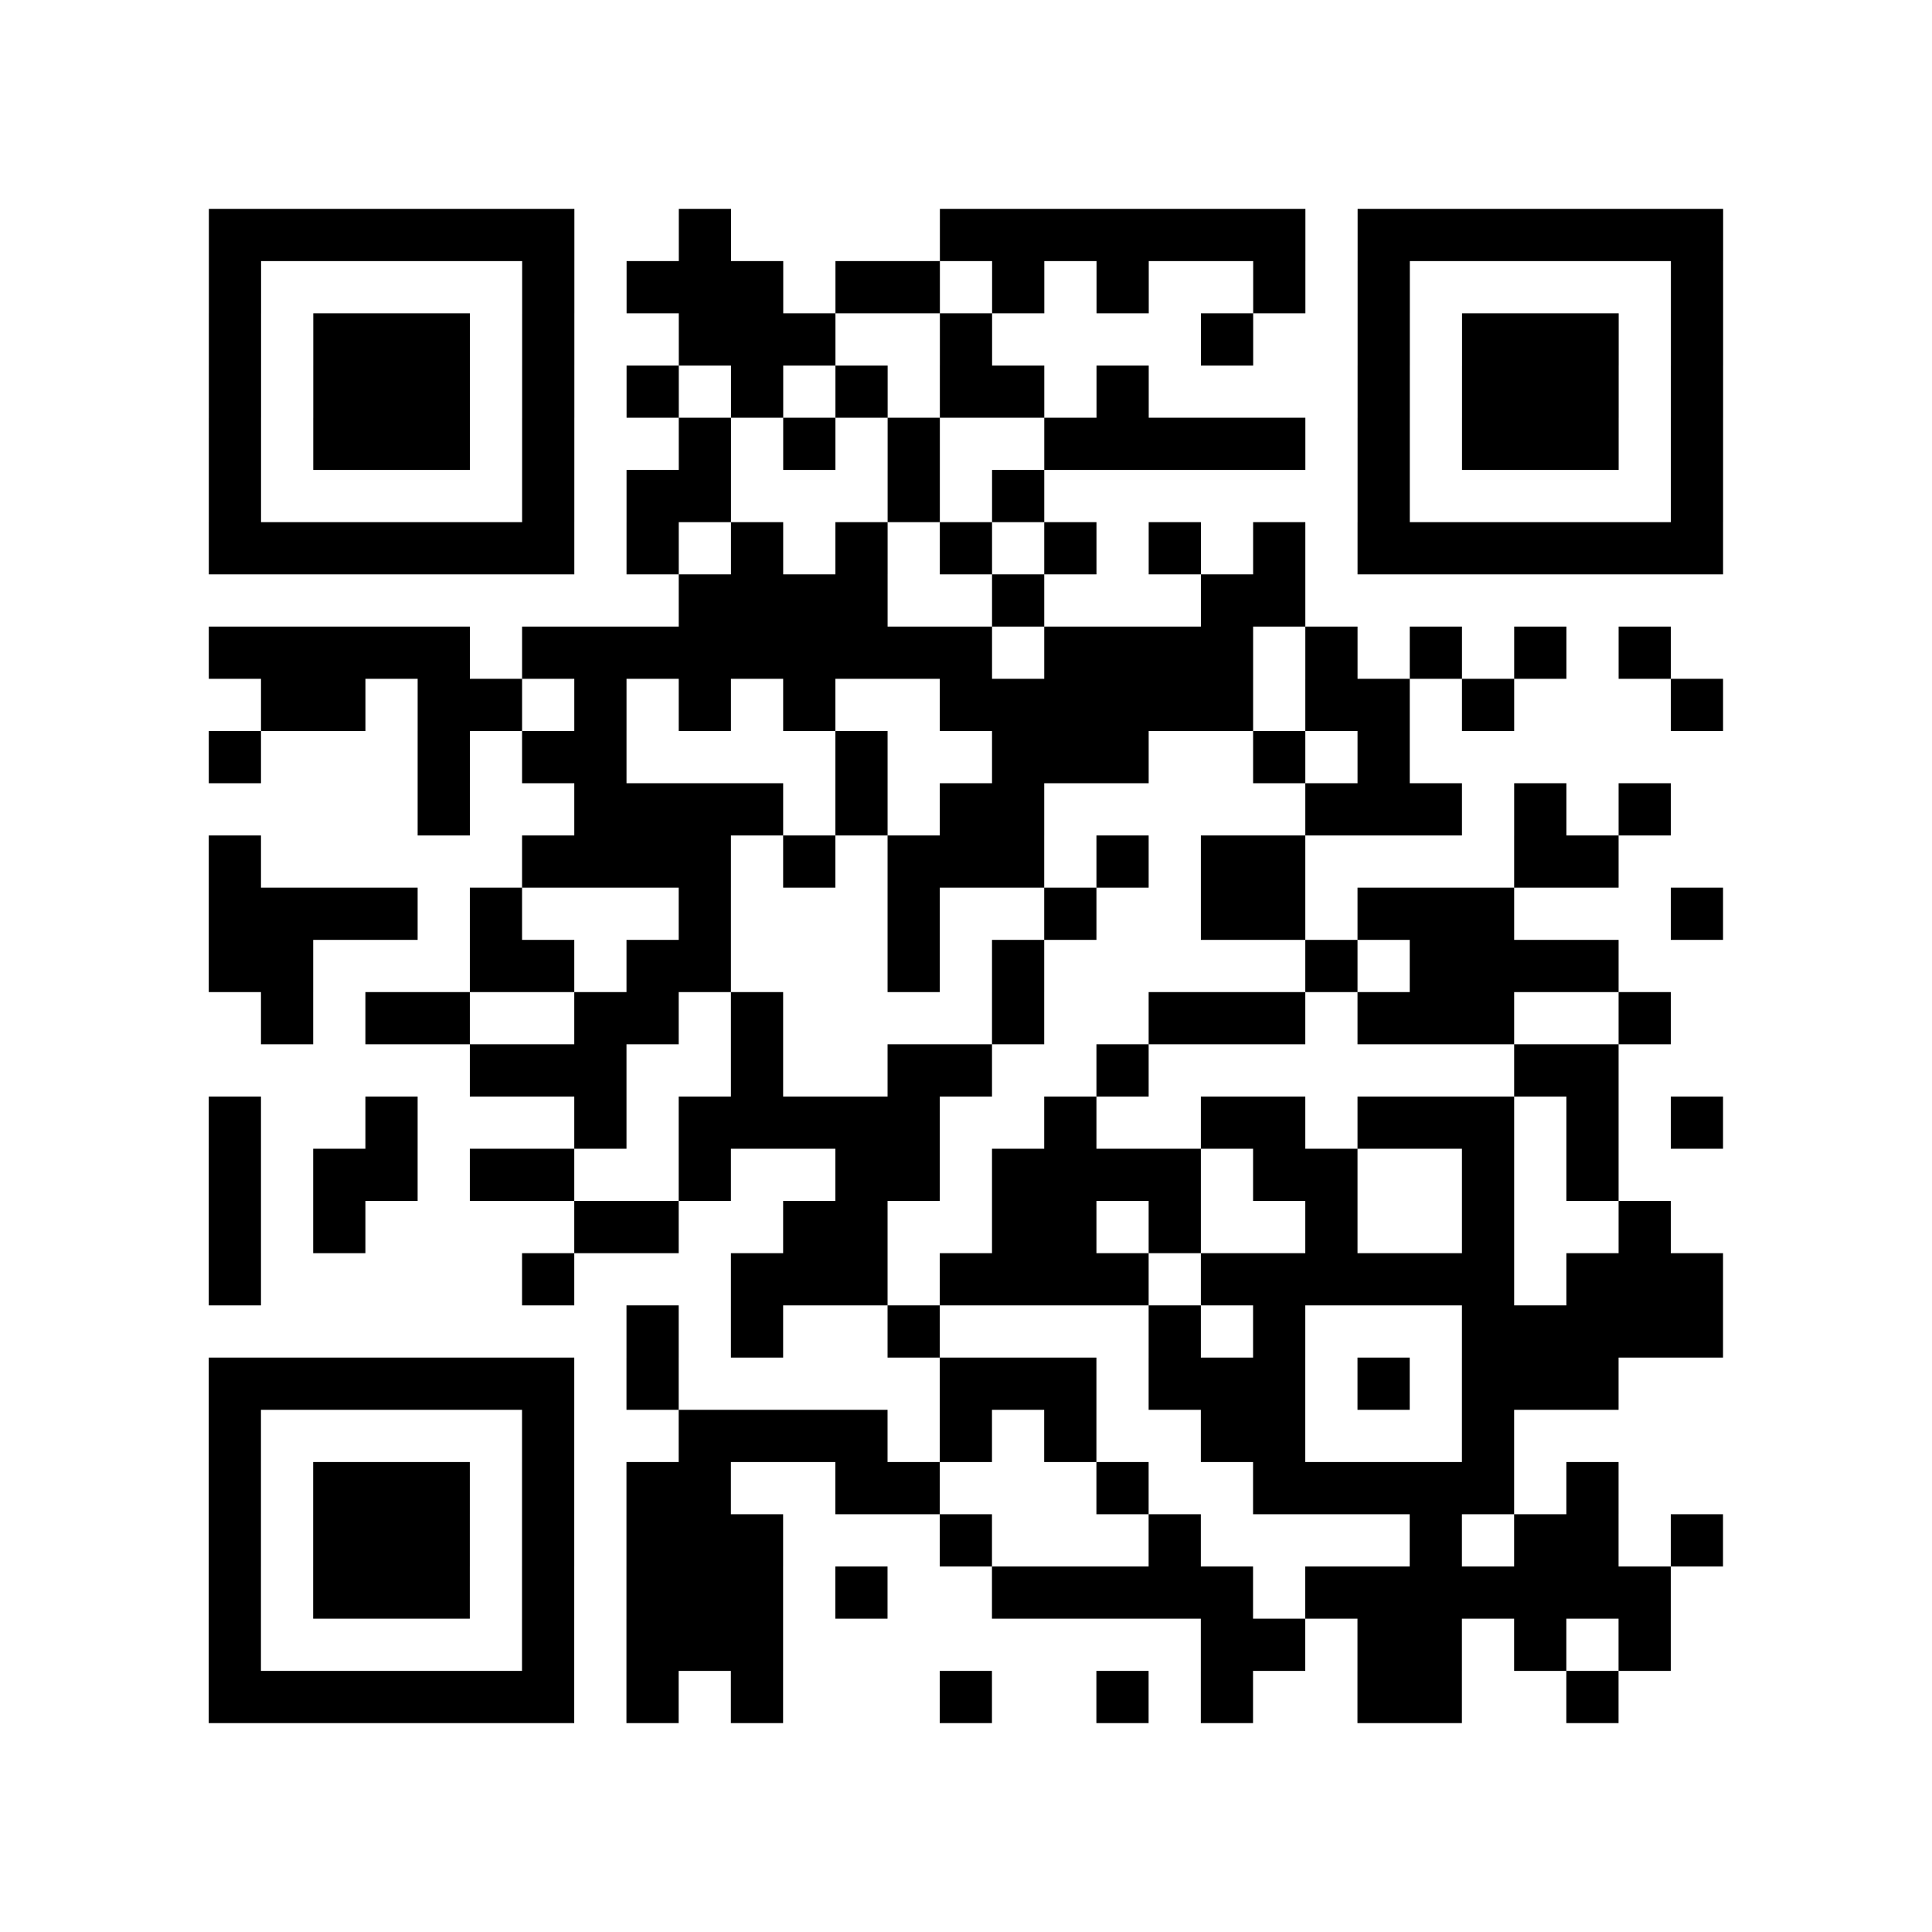
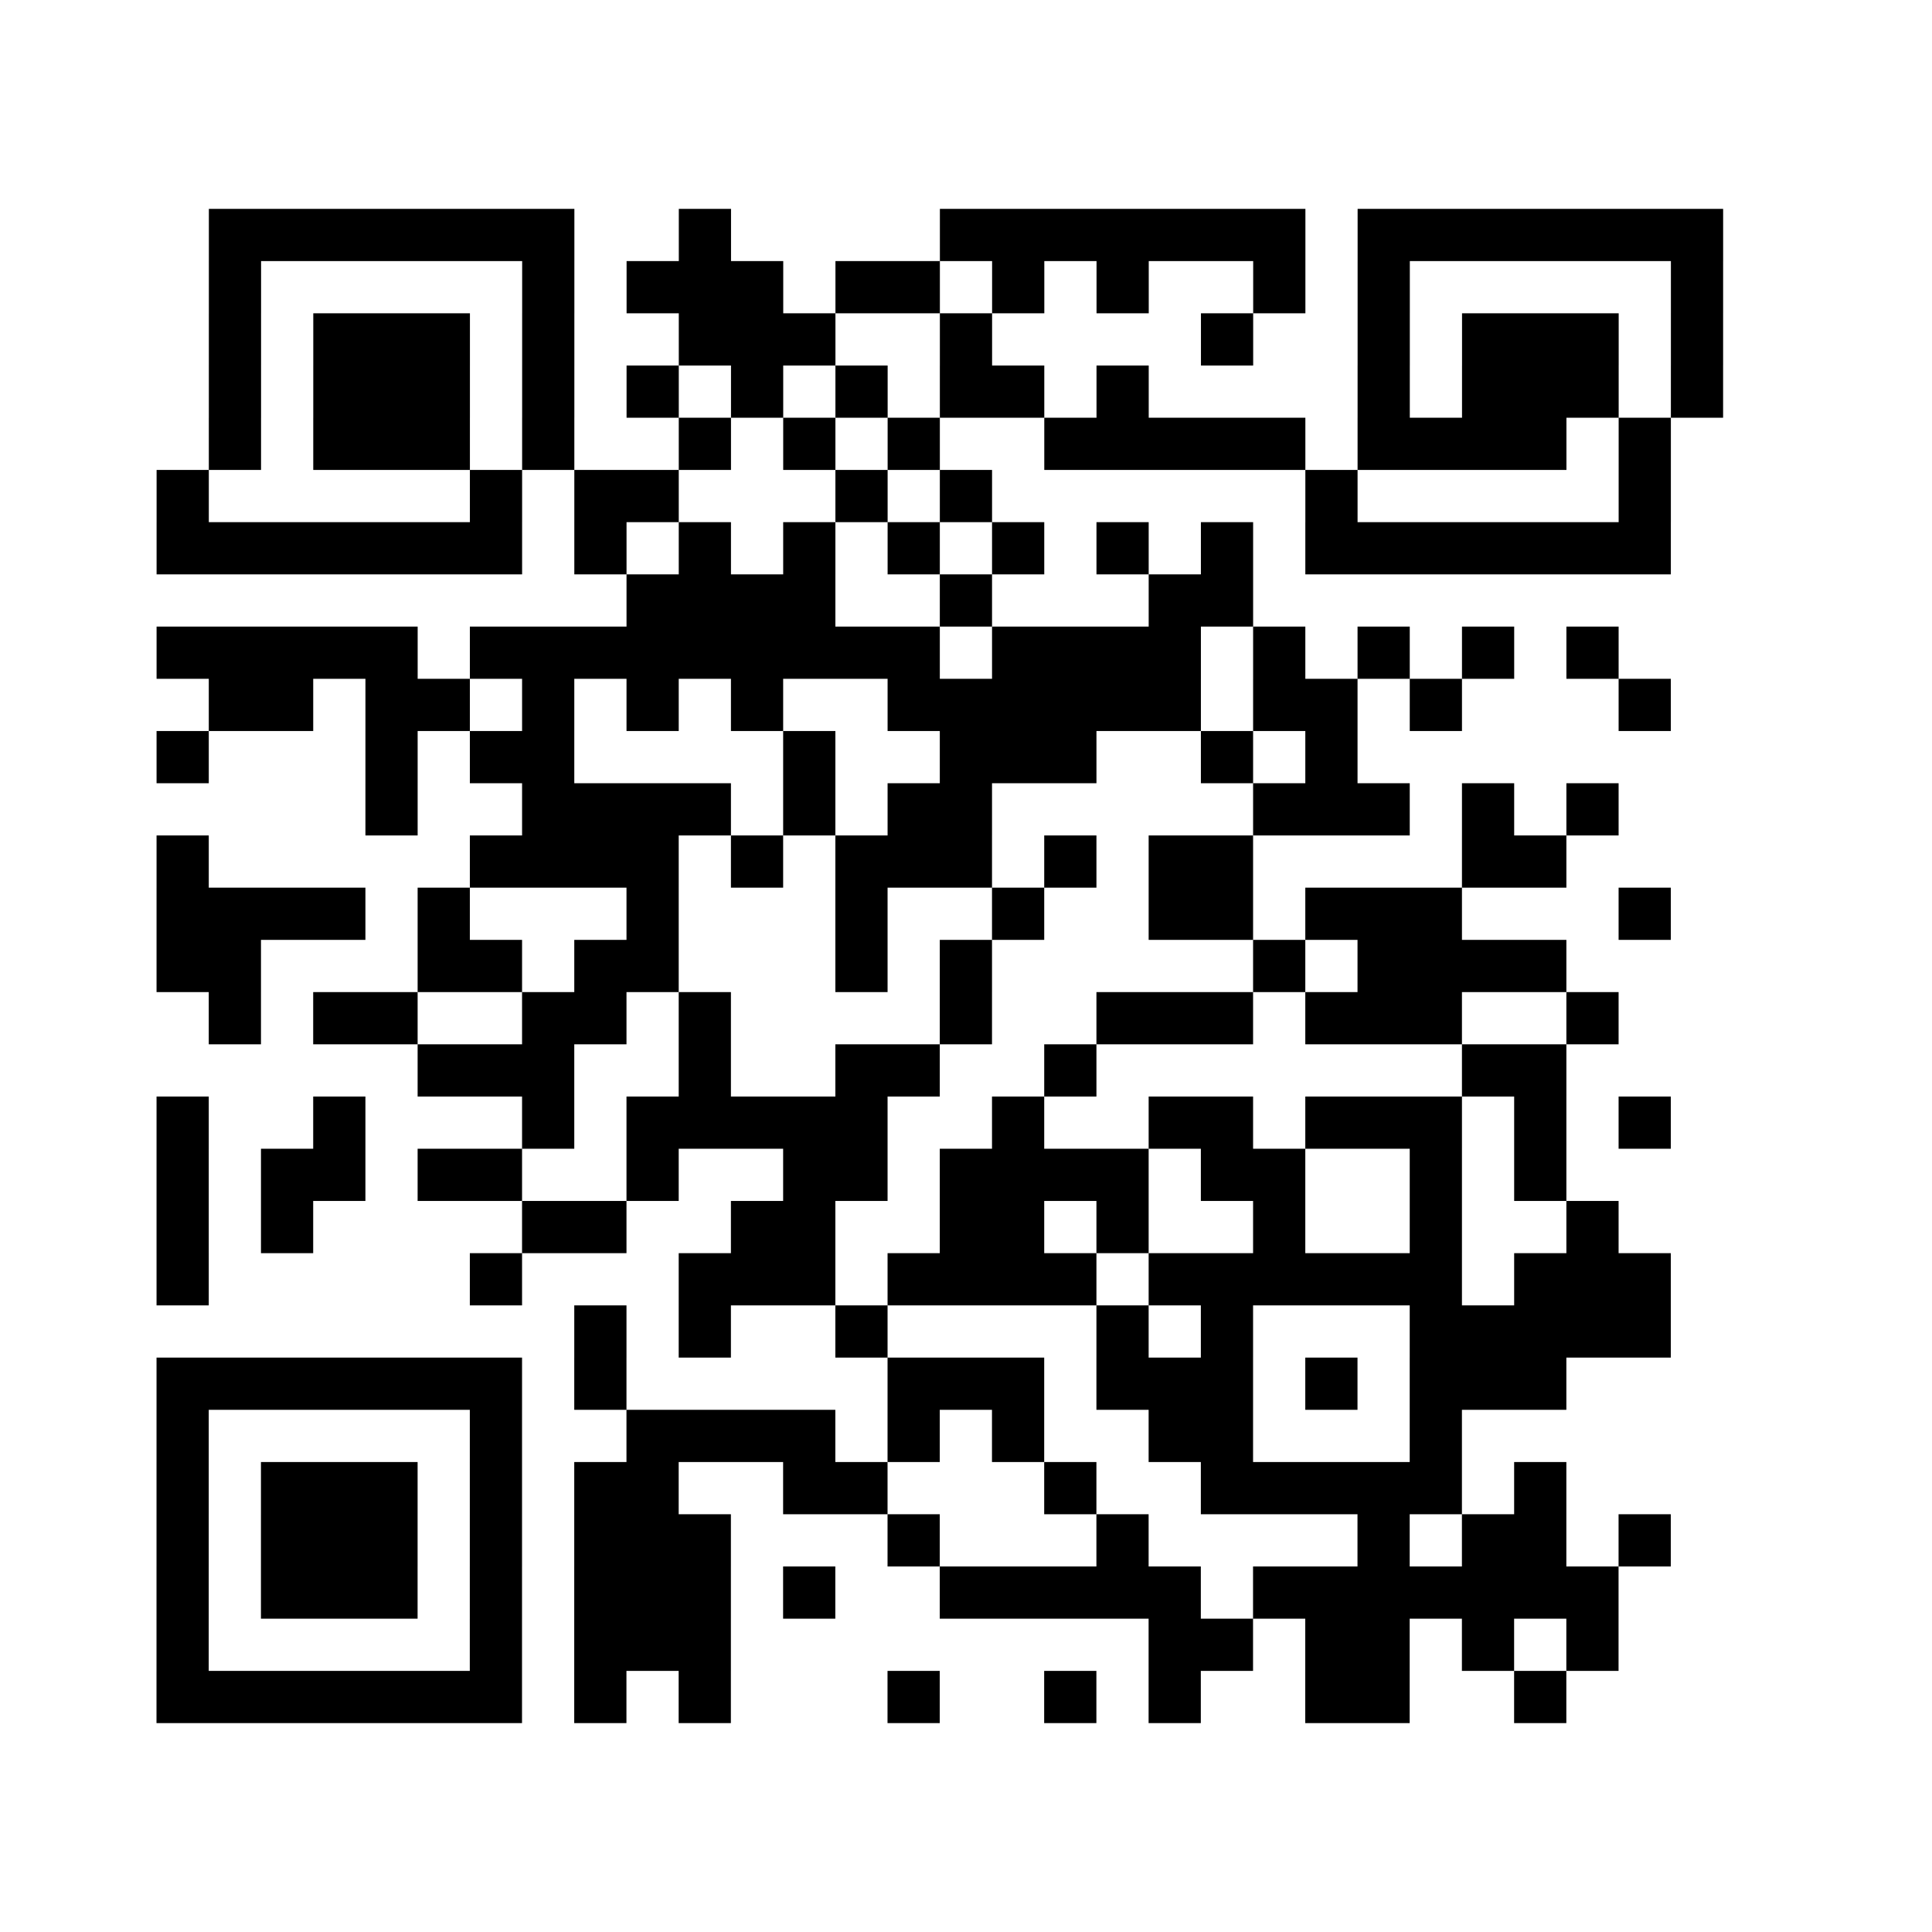
<svg xmlns="http://www.w3.org/2000/svg" width="37" height="37" class="segno">
-   <path class="qrline" stroke="#000" d="M4 4.5h7m2 0h1m4 0h7m1 0h7m-29 1h1m5 0h1m1 0h3m1 0h2m1 0h1m1 0h1m2 0h1m1 0h1m5 0h1m-29 1h1m1 0h3m1 0h1m2 0h3m2 0h1m4 0h1m2 0h1m1 0h3m1 0h1m-29 1h1m1 0h3m1 0h1m1 0h1m1 0h1m1 0h1m1 0h2m1 0h1m4 0h1m1 0h3m1 0h1m-29 1h1m1 0h3m1 0h1m2 0h1m1 0h1m1 0h1m2 0h5m1 0h1m1 0h3m1 0h1m-29 1h1m5 0h1m1 0h2m3 0h1m1 0h1m6 0h1m5 0h1m-29 1h7m1 0h1m1 0h1m1 0h1m1 0h1m1 0h1m1 0h1m1 0h1m1 0h7m-20 1h4m2 0h1m3 0h2m-21 1h5m1 0h9m1 0h4m1 0h1m1 0h1m1 0h1m1 0h1m-27 1h2m1 0h2m1 0h1m1 0h1m1 0h1m2 0h6m1 0h2m1 0h1m3 0h1m-29 1h1m3 0h1m1 0h2m4 0h1m2 0h3m2 0h1m1 0h1m-19 1h1m2 0h4m1 0h1m1 0h2m5 0h3m1 0h1m1 0h1m-28 1h1m5 0h4m1 0h1m1 0h3m1 0h1m1 0h2m4 0h2m-27 1h4m1 0h1m3 0h1m3 0h1m2 0h1m2 0h2m1 0h3m3 0h1m-29 1h2m3 0h2m1 0h2m3 0h1m1 0h1m5 0h1m1 0h4m-26 1h1m1 0h2m2 0h2m1 0h1m4 0h1m2 0h3m1 0h3m2 0h1m-23 1h3m2 0h1m2 0h2m2 0h1m7 0h2m-27 1h1m2 0h1m3 0h1m1 0h5m2 0h1m2 0h2m1 0h3m1 0h1m1 0h1m-29 1h1m1 0h2m1 0h2m2 0h1m2 0h2m1 0h4m1 0h2m2 0h1m1 0h1m-27 1h1m1 0h1m4 0h2m2 0h2m2 0h2m1 0h1m2 0h1m2 0h1m2 0h1m-28 1h1m5 0h1m3 0h3m1 0h4m1 0h6m1 0h3m-21 1h1m1 0h1m2 0h1m4 0h1m1 0h1m3 0h5m-29 1h7m1 0h1m5 0h3m1 0h3m1 0h1m1 0h3m-27 1h1m5 0h1m2 0h4m1 0h1m1 0h1m2 0h2m3 0h1m-25 1h1m1 0h3m1 0h1m1 0h2m2 0h2m3 0h1m2 0h5m1 0h1m-27 1h1m1 0h3m1 0h1m1 0h3m3 0h1m3 0h1m4 0h1m1 0h2m1 0h1m-29 1h1m1 0h3m1 0h1m1 0h3m1 0h1m2 0h5m1 0h7m-28 1h1m5 0h1m1 0h3m8 0h2m1 0h2m1 0h1m1 0h1m-28 1h7m1 0h1m1 0h1m3 0h1m2 0h1m1 0h1m2 0h2m2 0h1" />
+   <path class="qrline" stroke="#000" d="M4 4.5h7m2 0h1m4 0h7m1 0h7m-29 1h1m5 0h1m1 0h3m1 0h2m1 0h1m1 0h1m2 0h1m1 0h1m5 0h1m-29 1h1m1 0h3m1 0h1m2 0h3m2 0h1m4 0h1m2 0h1m1 0h3m1 0h1m-29 1h1m1 0h3m1 0h1m1 0h1m1 0h1m1 0h1m1 0h2m1 0h1m4 0h1m1 0h3m1 0h1m-29 1h1m1 0h3m1 0h1m2 0h1m1 0h1m1 0h1m2 0h5m1 0h1h3m1 0h1m-29 1h1m5 0h1m1 0h2m3 0h1m1 0h1m6 0h1m5 0h1m-29 1h7m1 0h1m1 0h1m1 0h1m1 0h1m1 0h1m1 0h1m1 0h1m1 0h7m-20 1h4m2 0h1m3 0h2m-21 1h5m1 0h9m1 0h4m1 0h1m1 0h1m1 0h1m1 0h1m-27 1h2m1 0h2m1 0h1m1 0h1m1 0h1m2 0h6m1 0h2m1 0h1m3 0h1m-29 1h1m3 0h1m1 0h2m4 0h1m2 0h3m2 0h1m1 0h1m-19 1h1m2 0h4m1 0h1m1 0h2m5 0h3m1 0h1m1 0h1m-28 1h1m5 0h4m1 0h1m1 0h3m1 0h1m1 0h2m4 0h2m-27 1h4m1 0h1m3 0h1m3 0h1m2 0h1m2 0h2m1 0h3m3 0h1m-29 1h2m3 0h2m1 0h2m3 0h1m1 0h1m5 0h1m1 0h4m-26 1h1m1 0h2m2 0h2m1 0h1m4 0h1m2 0h3m1 0h3m2 0h1m-23 1h3m2 0h1m2 0h2m2 0h1m7 0h2m-27 1h1m2 0h1m3 0h1m1 0h5m2 0h1m2 0h2m1 0h3m1 0h1m1 0h1m-29 1h1m1 0h2m1 0h2m2 0h1m2 0h2m1 0h4m1 0h2m2 0h1m1 0h1m-27 1h1m1 0h1m4 0h2m2 0h2m2 0h2m1 0h1m2 0h1m2 0h1m2 0h1m-28 1h1m5 0h1m3 0h3m1 0h4m1 0h6m1 0h3m-21 1h1m1 0h1m2 0h1m4 0h1m1 0h1m3 0h5m-29 1h7m1 0h1m5 0h3m1 0h3m1 0h1m1 0h3m-27 1h1m5 0h1m2 0h4m1 0h1m1 0h1m2 0h2m3 0h1m-25 1h1m1 0h3m1 0h1m1 0h2m2 0h2m3 0h1m2 0h5m1 0h1m-27 1h1m1 0h3m1 0h1m1 0h3m3 0h1m3 0h1m4 0h1m1 0h2m1 0h1m-29 1h1m1 0h3m1 0h1m1 0h3m1 0h1m2 0h5m1 0h7m-28 1h1m5 0h1m1 0h3m8 0h2m1 0h2m1 0h1m1 0h1m-28 1h7m1 0h1m1 0h1m3 0h1m2 0h1m1 0h1m2 0h2m2 0h1" />
</svg>